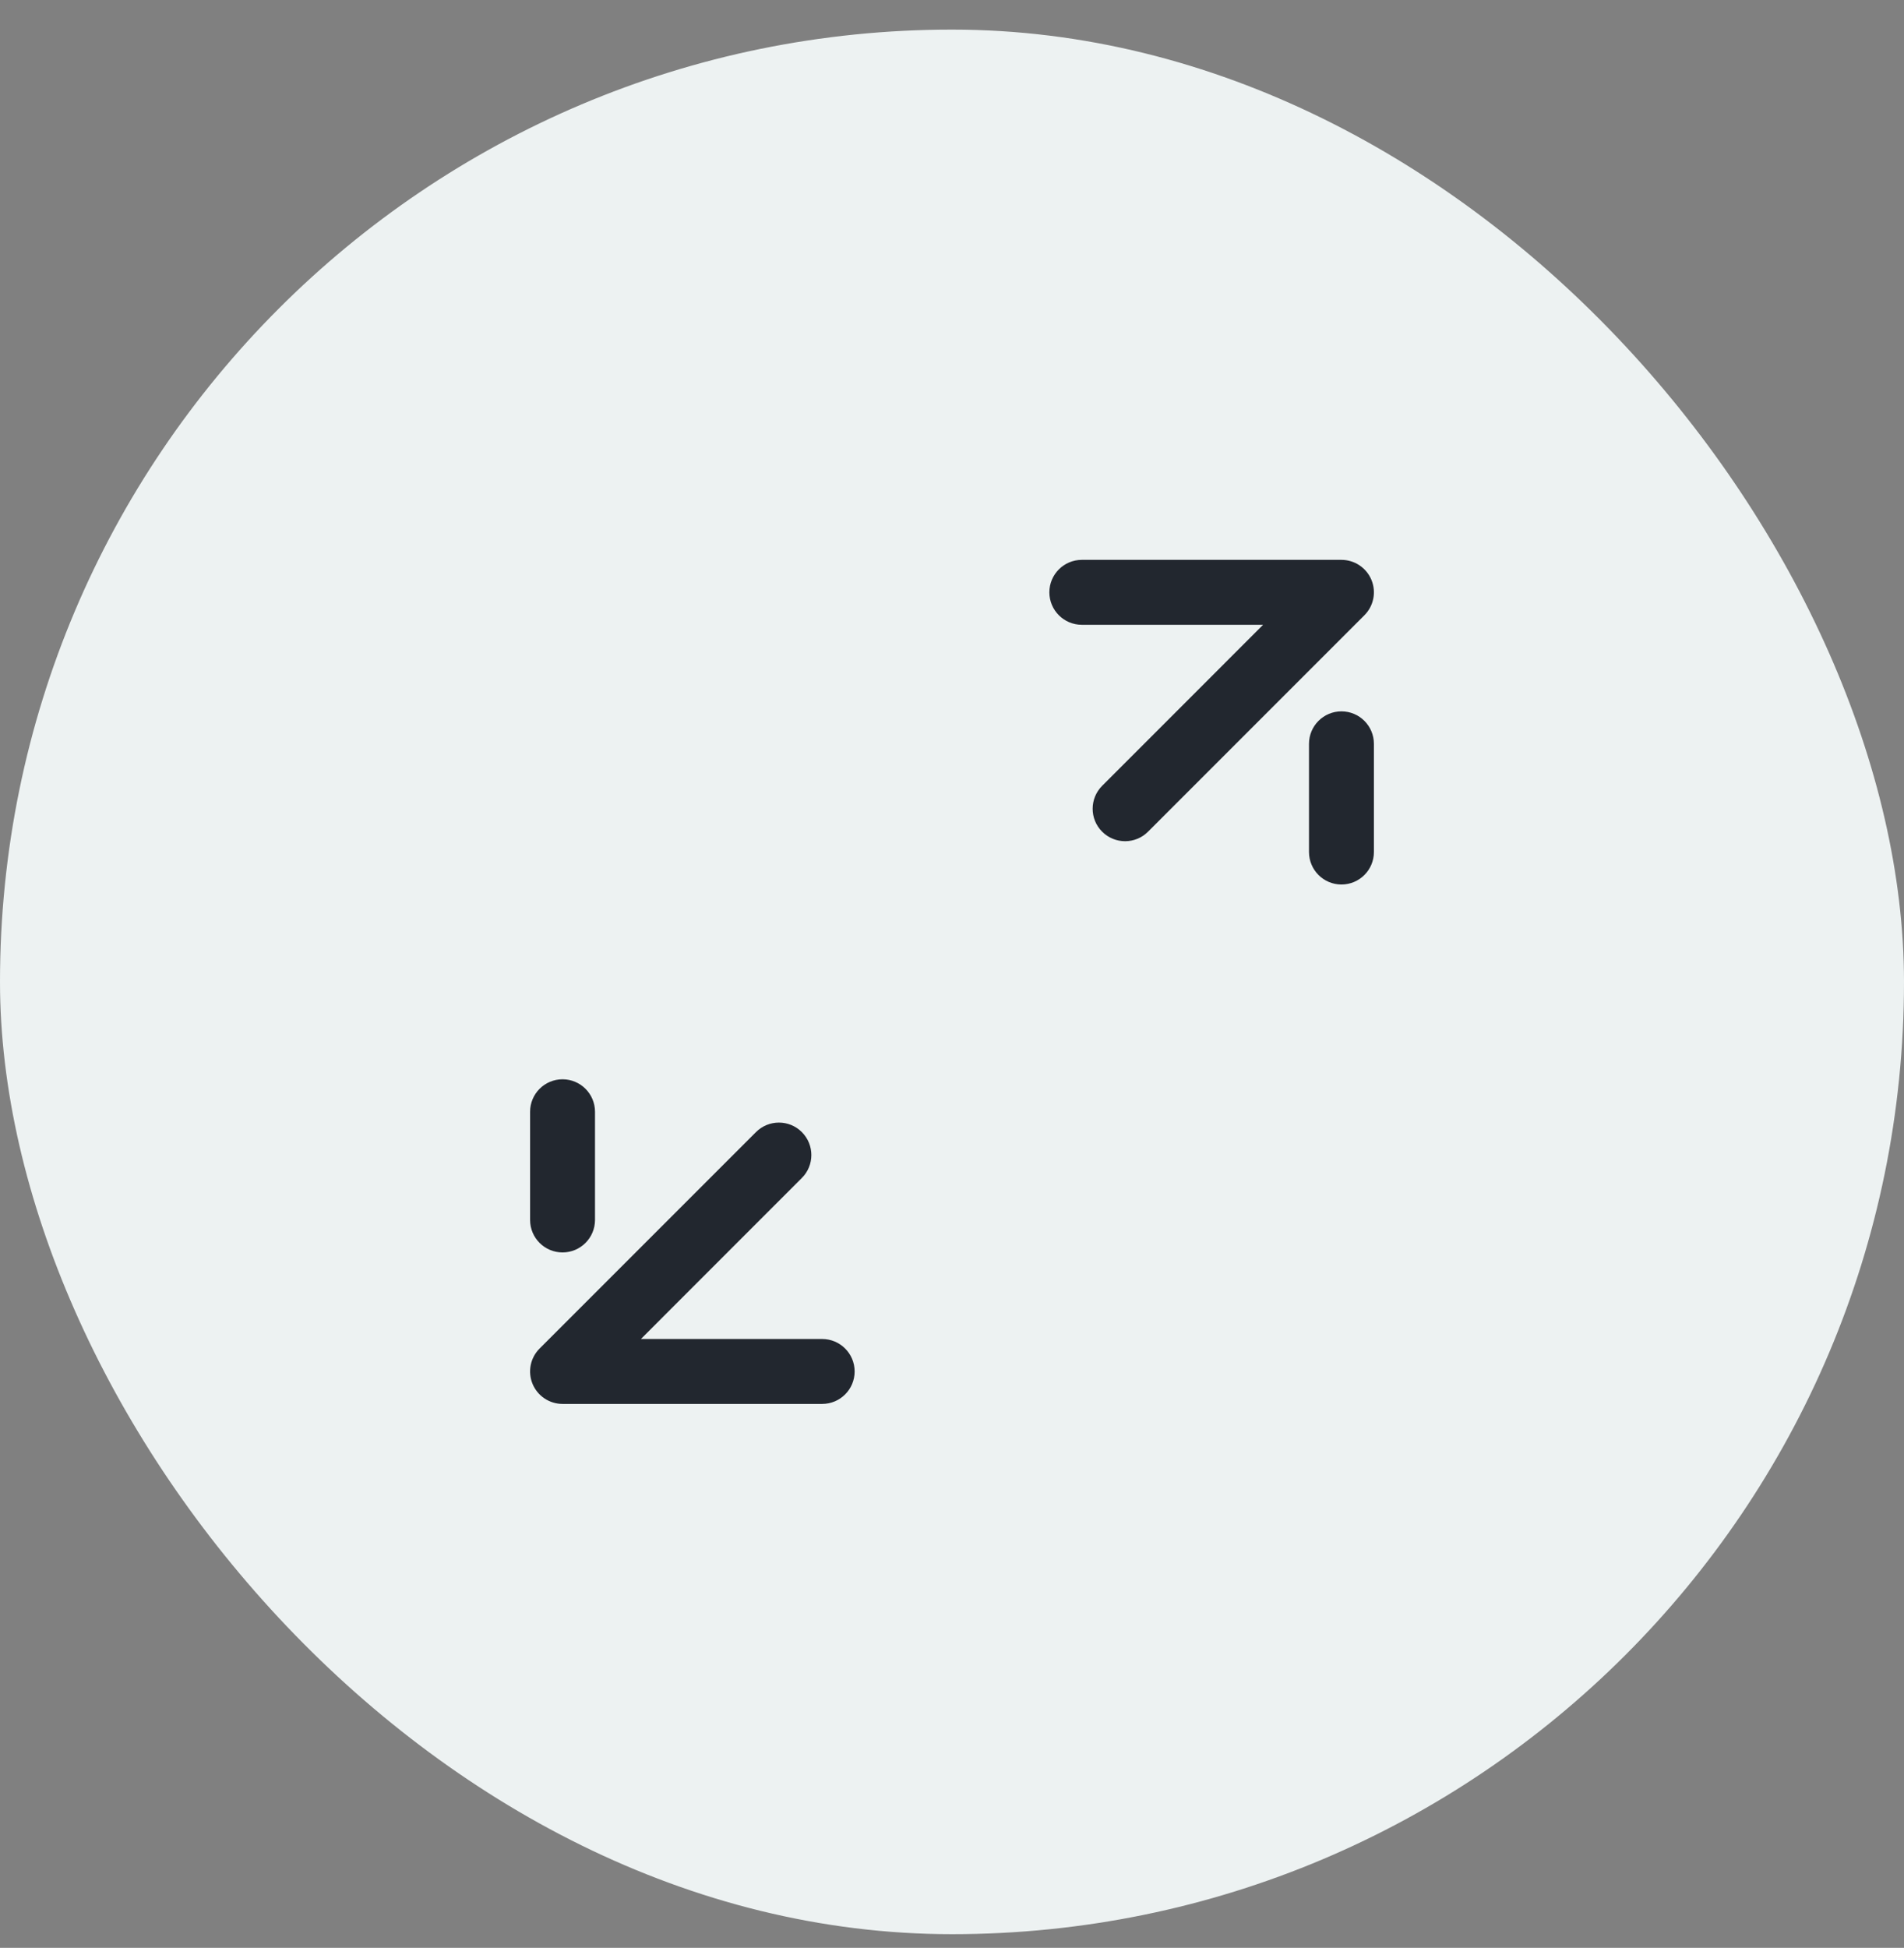
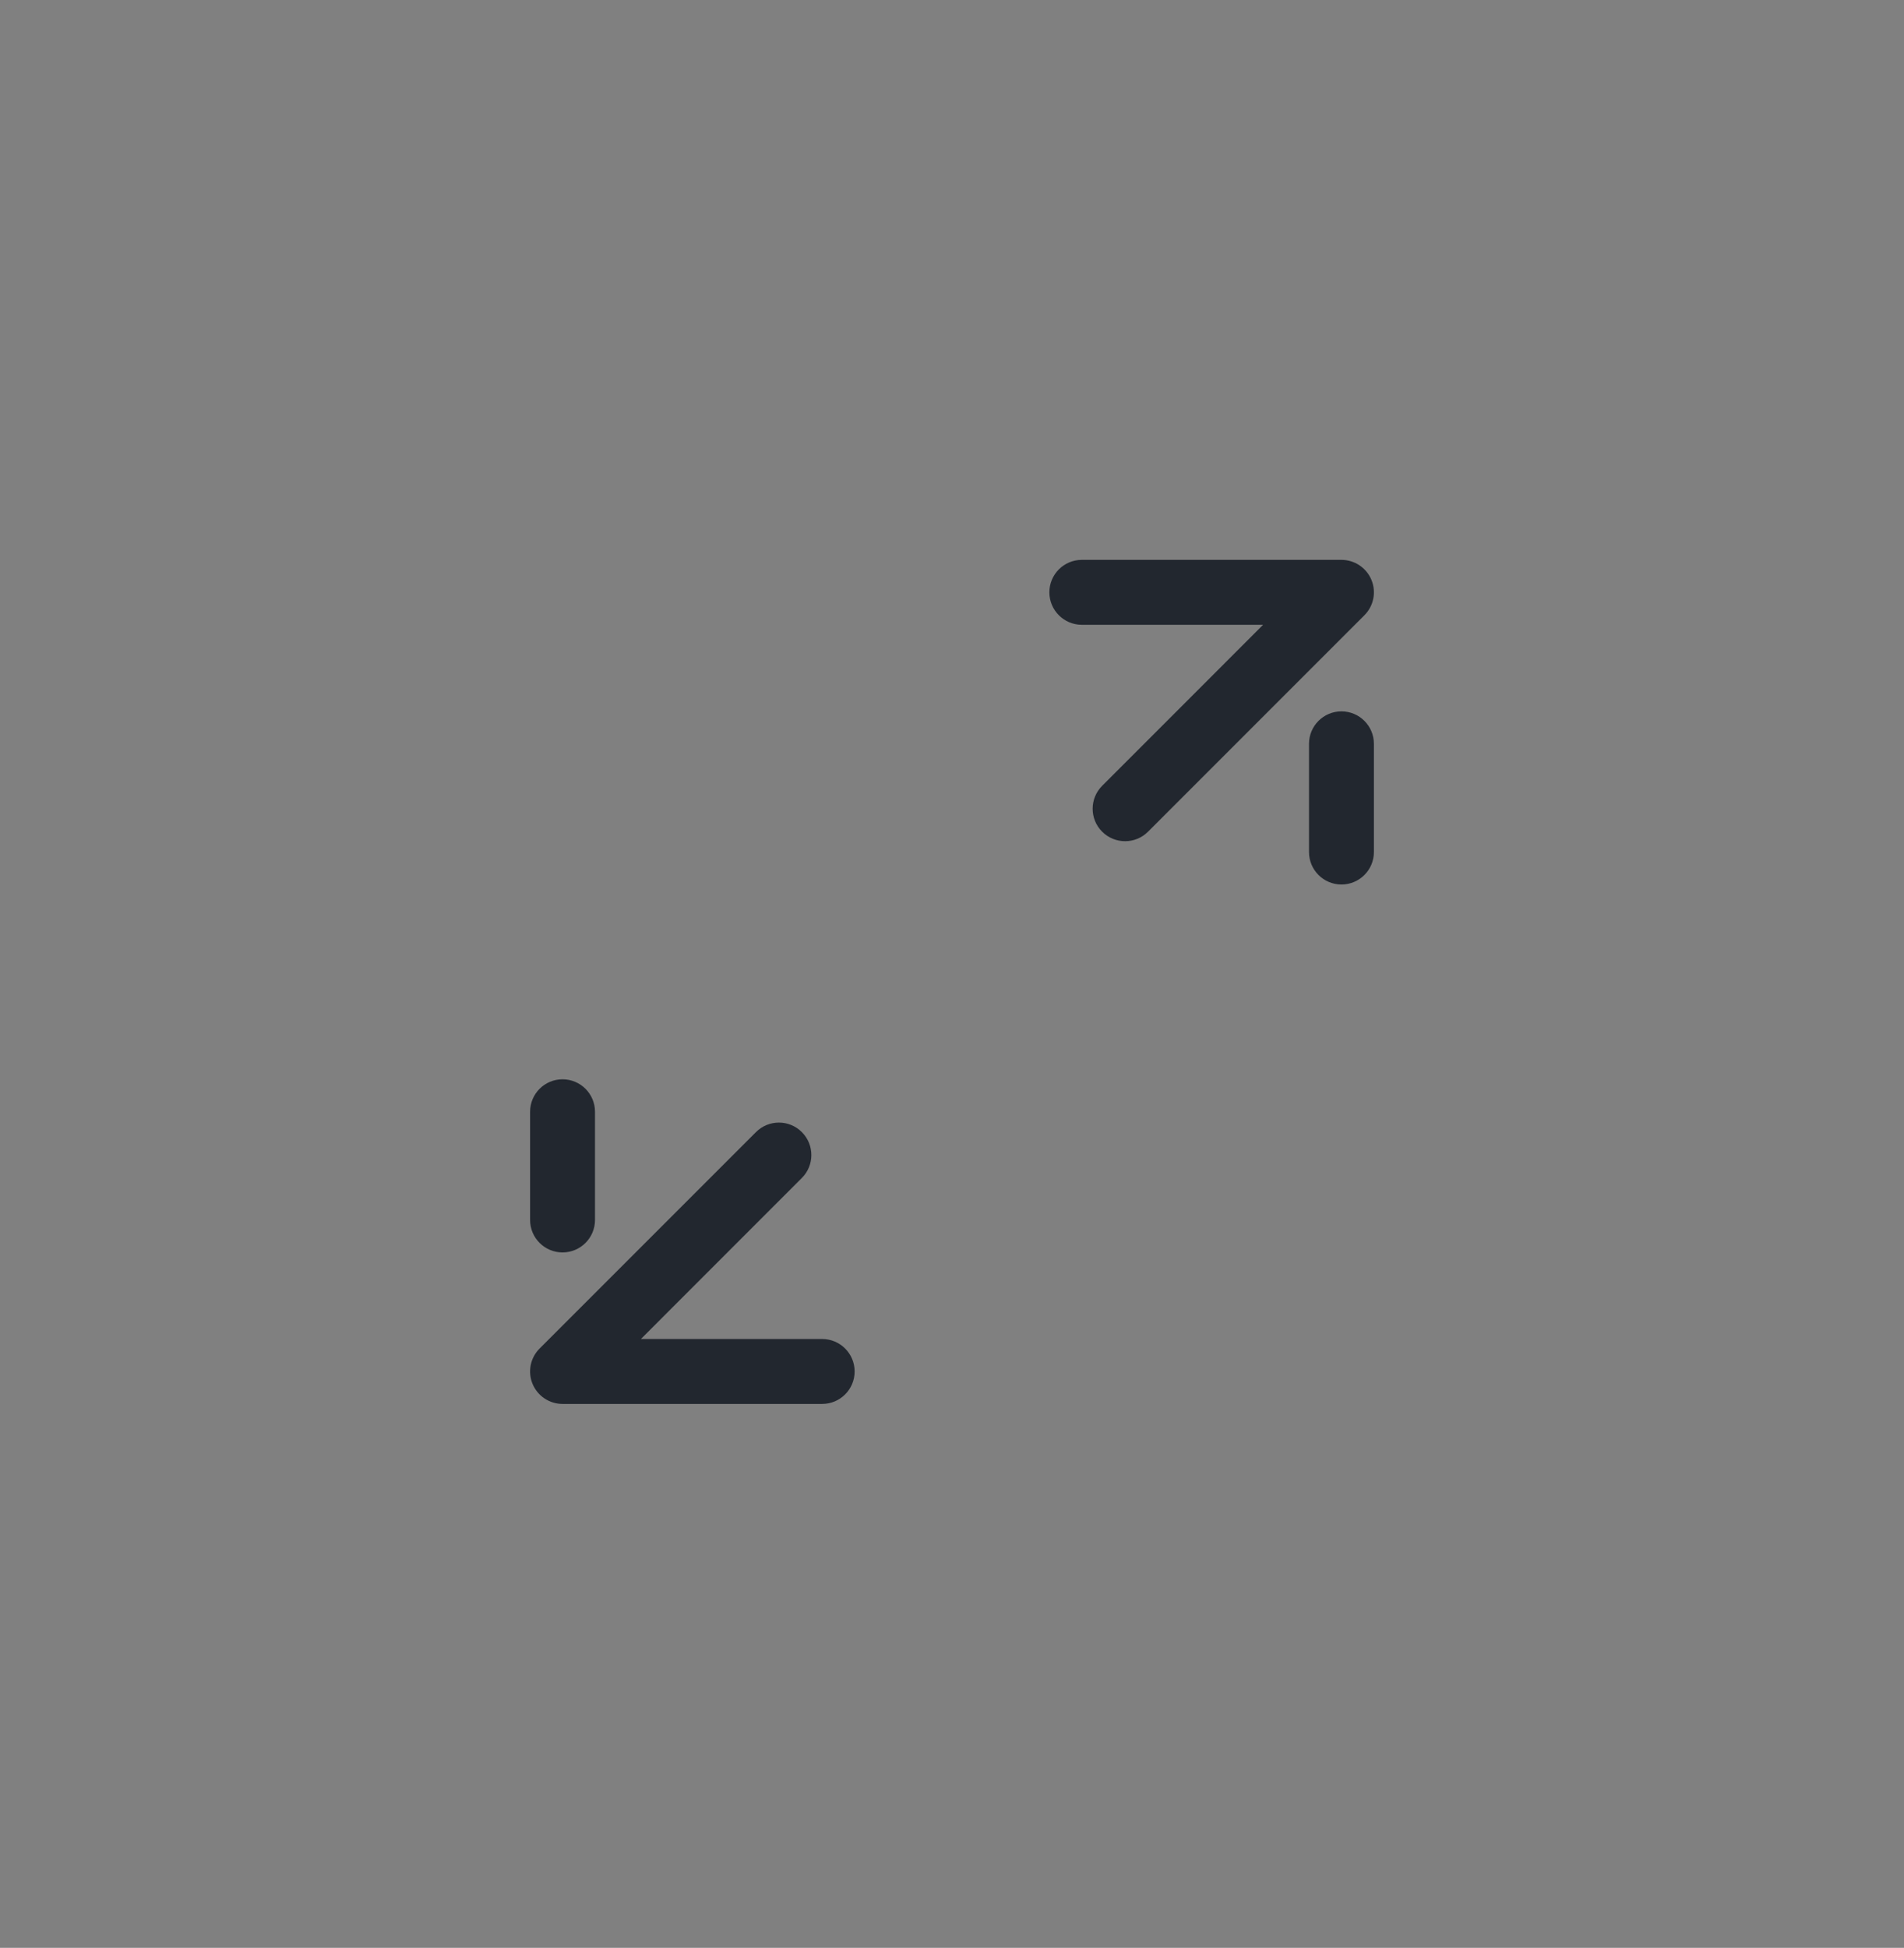
<svg xmlns="http://www.w3.org/2000/svg" width="44" height="45" viewBox="0 0 44 45" fill="none">
  <rect x="0" y="0" width="44" height="45" fill="#808080" stroke="none" />
-   <rect y="0.684" width="44" height="44" rx="22" fill="#EDF2F2" />
  <path fill-rule="evenodd" clip-rule="evenodd" d="M24.25 13.684C24.25 13.27 24.586 12.934 25 12.934H31C31.303 12.934 31.577 13.117 31.693 13.397C31.809 13.677 31.745 14 31.53 14.214L28.03 17.714L26.53 19.214C26.238 19.507 25.763 19.507 25.47 19.214C25.177 18.922 25.177 18.447 25.47 18.154L26.97 16.654L29.189 14.434H25C24.586 14.434 24.25 14.098 24.25 13.684ZM30.25 19.684V17.184C30.25 16.77 30.586 16.434 31 16.434C31.414 16.434 31.75 16.77 31.75 17.184V19.684C31.75 20.098 31.414 20.434 31 20.434C30.586 20.434 30.25 20.098 30.25 19.684ZM13 24.934C13.414 24.934 13.75 25.27 13.75 25.684V28.184C13.75 28.598 13.414 28.934 13 28.934C12.586 28.934 12.25 28.598 12.25 28.184V25.684C12.25 25.27 12.586 24.934 13 24.934ZM18.53 26.154C18.823 26.447 18.823 26.922 18.53 27.214L17.03 28.714L14.811 30.934H19C19.414 30.934 19.75 31.27 19.75 31.684C19.75 32.098 19.414 32.434 19 32.434H13C12.697 32.434 12.423 32.251 12.307 31.971C12.191 31.691 12.255 31.368 12.47 31.154L15.97 27.654L17.47 26.154C17.763 25.861 18.238 25.861 18.53 26.154Z" fill="#22272F" />
</svg>